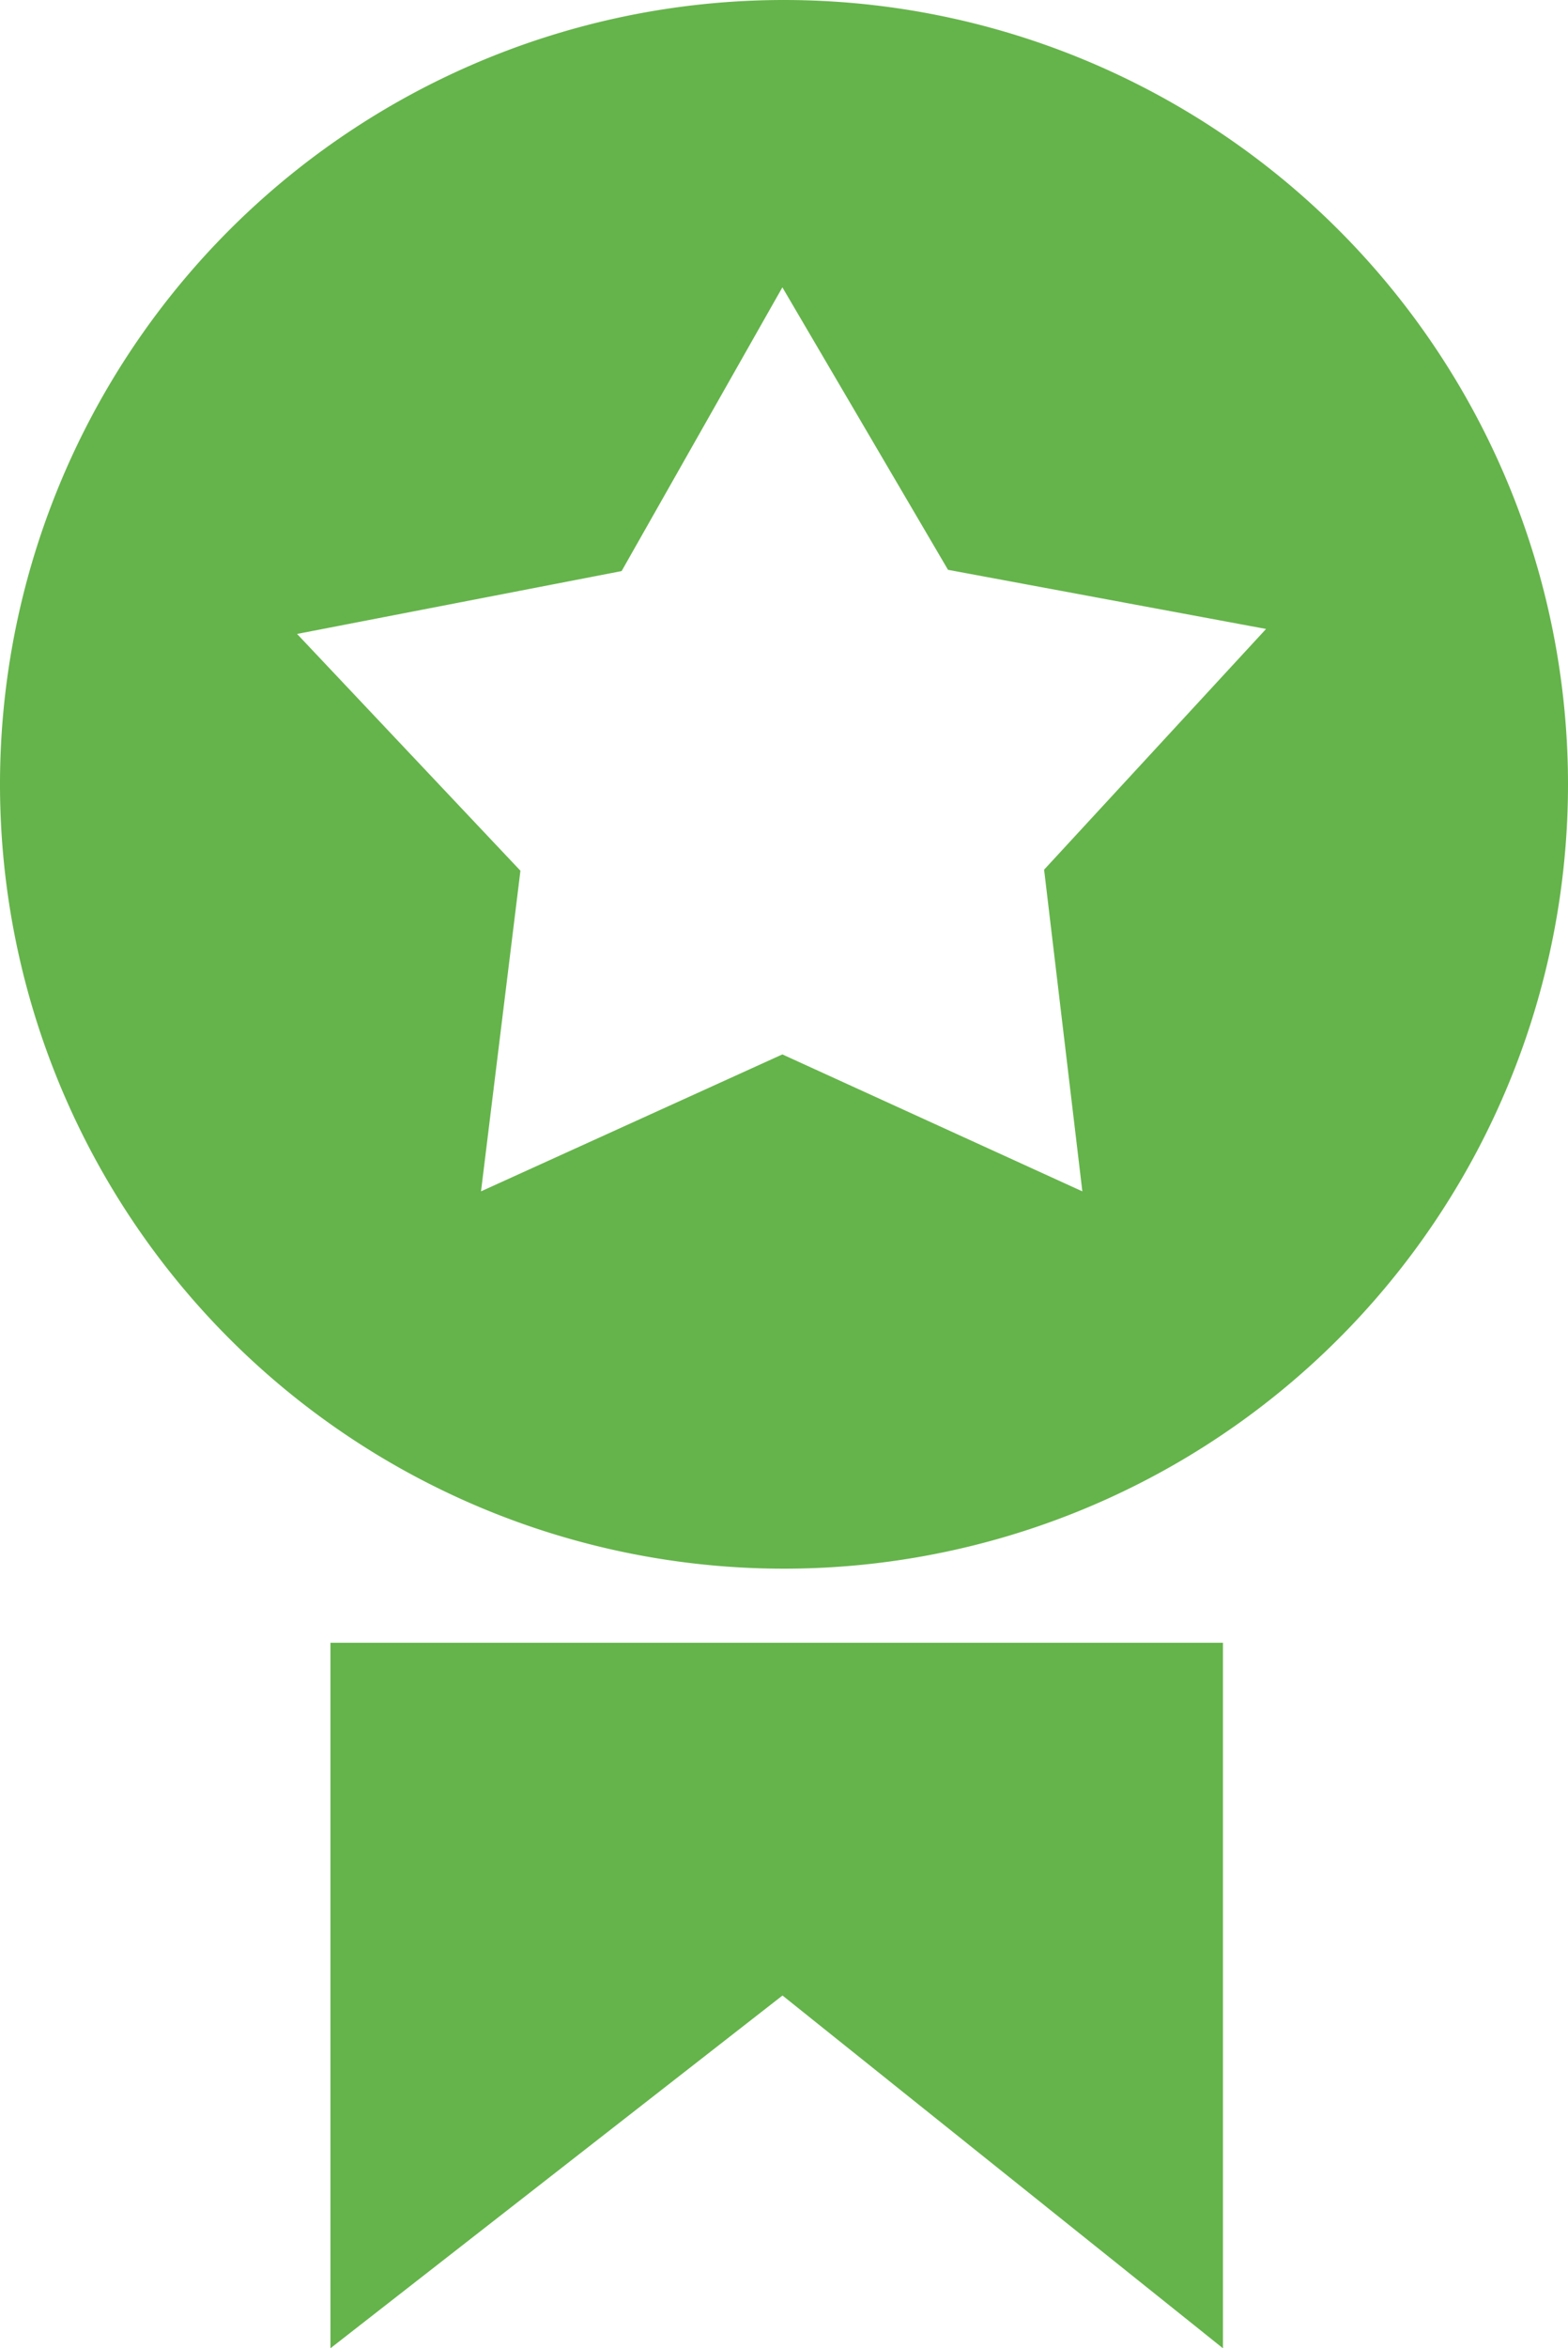
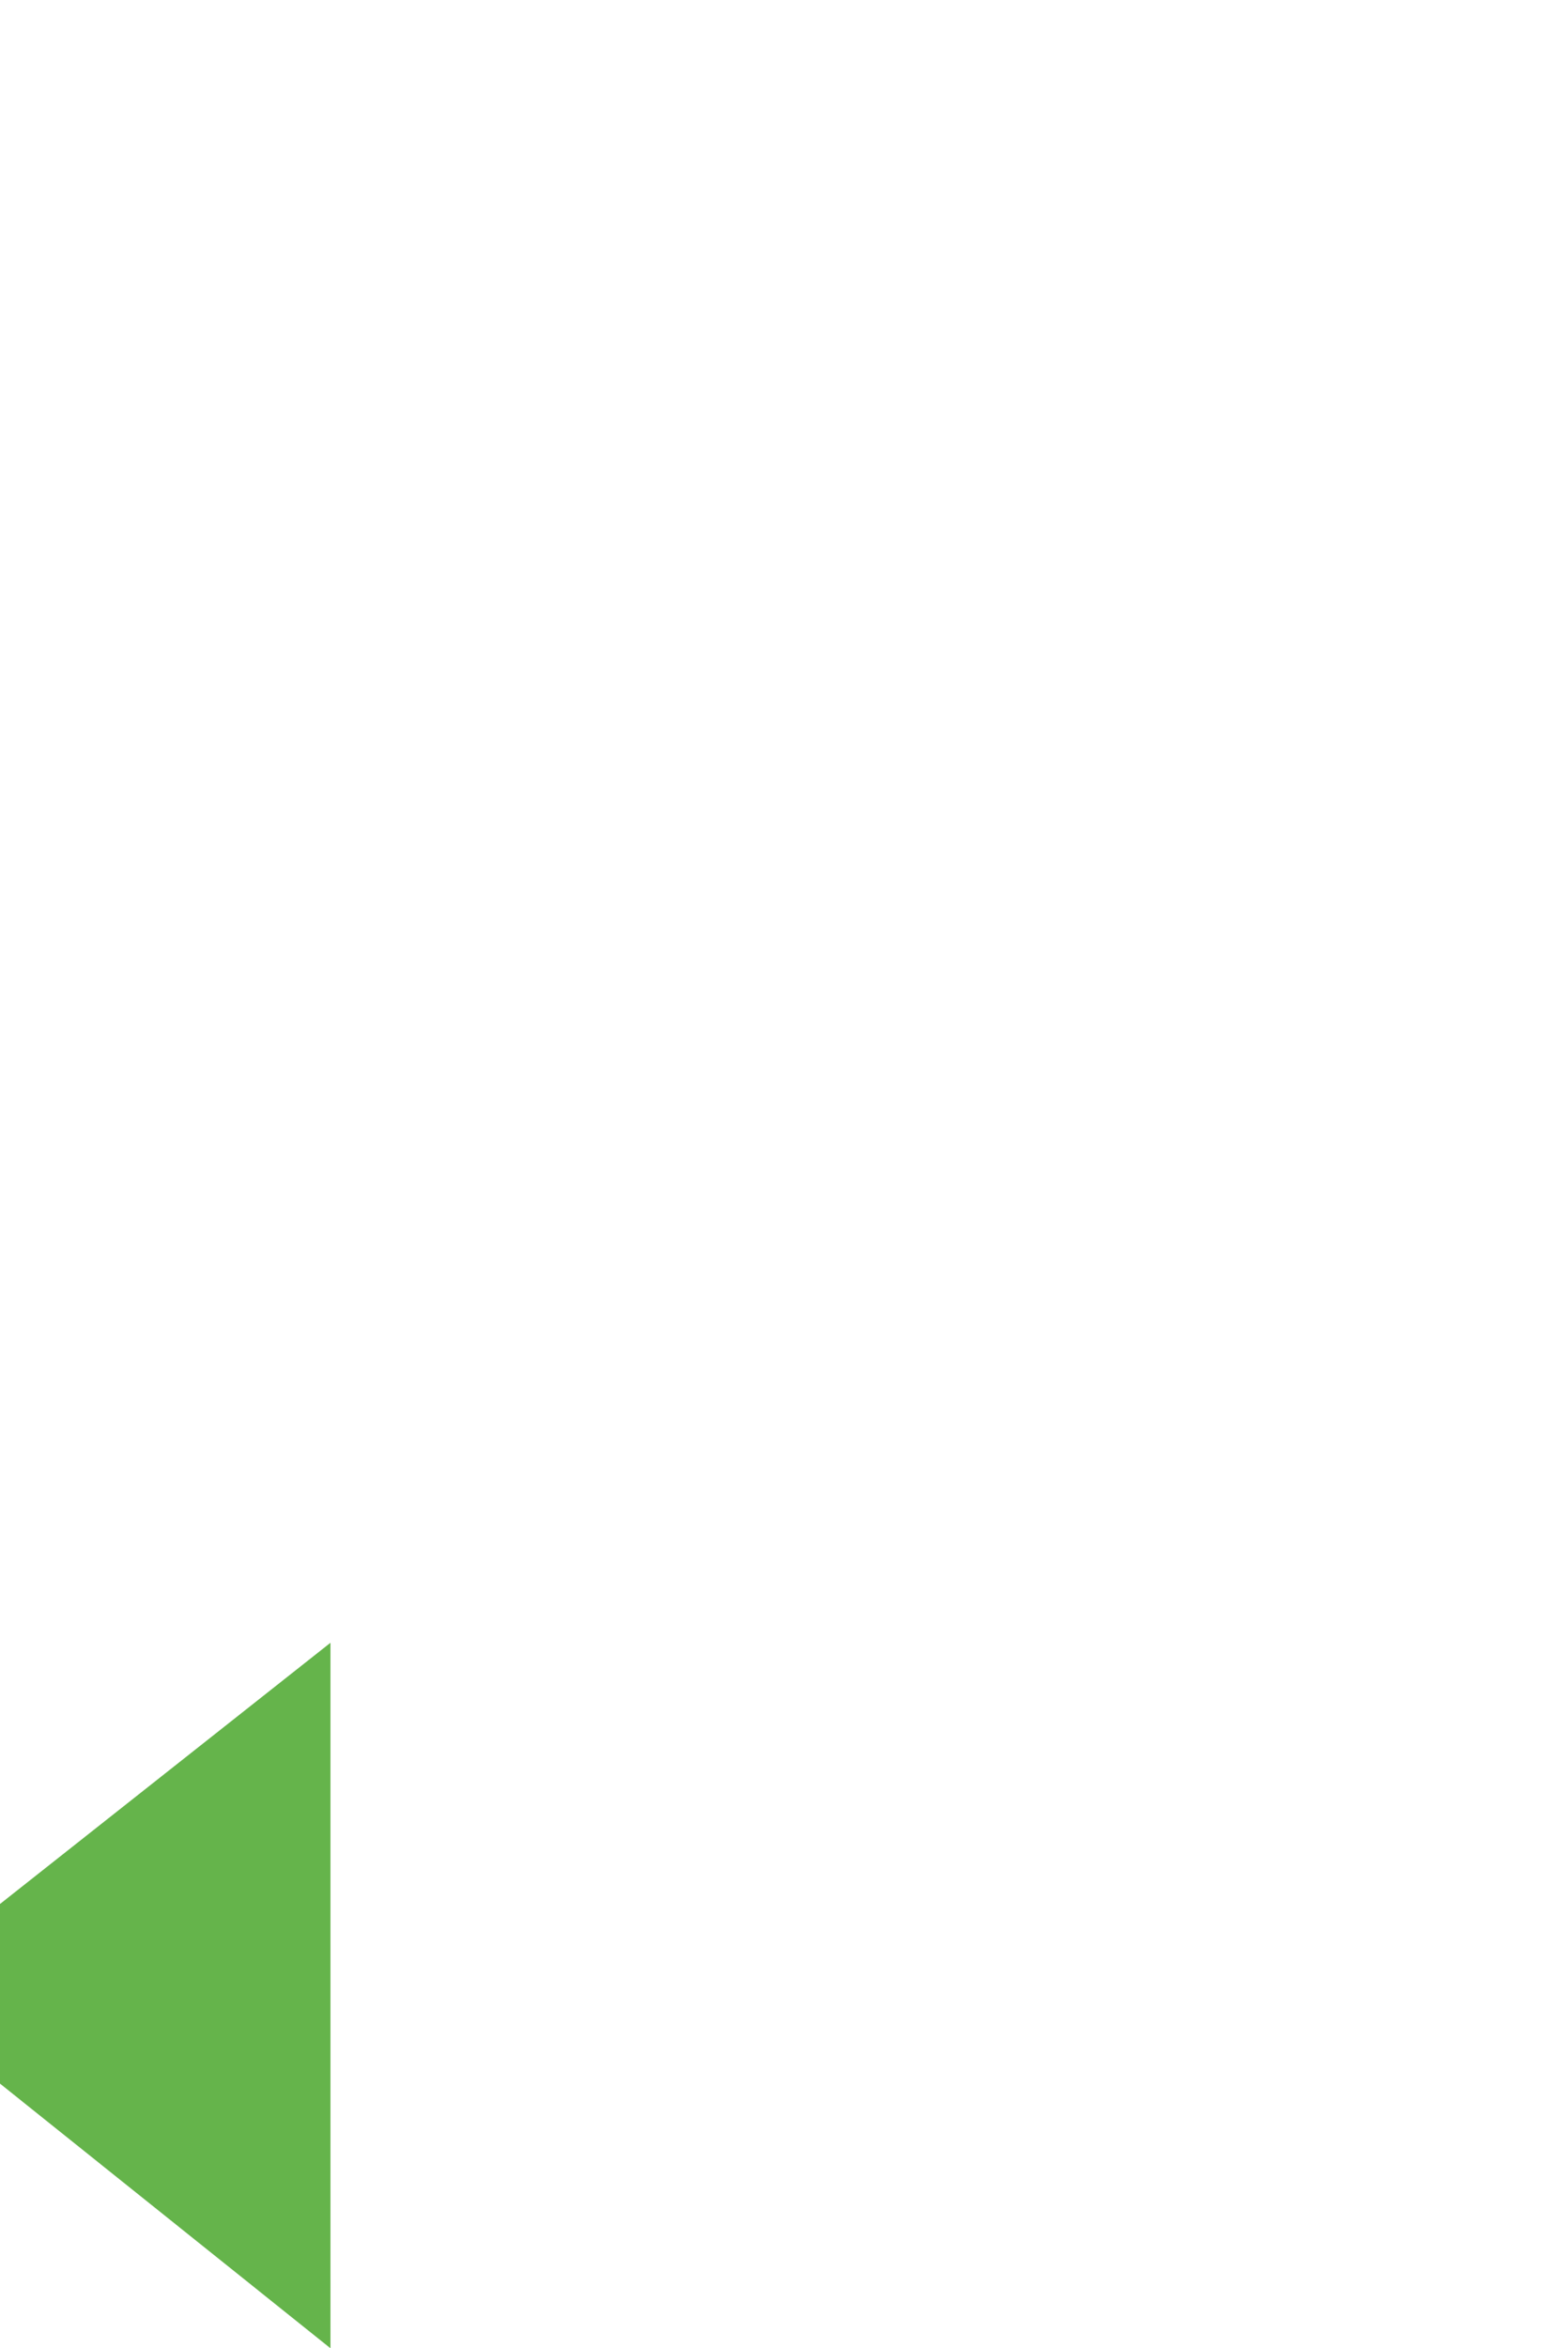
<svg xmlns="http://www.w3.org/2000/svg" width="13.528" height="20.25">
  <g data-name="Artwork 33">
    <g data-name="Group 880" fill="#65b44b">
-       <path data-name="Path 3417" d="M6.764 0a6.764 6.764 0 1 0 6.764 6.764A6.764 6.764 0 0 0 6.764 0Zm2.574 10.274L6.75 9.093l-2.6 1.181.34-2.765-1.927-2.042 2.8-.542L6.75 2.478l1.429 2.436 2.744.51L9.008 7.5Z" />
-       <path data-name="Path 3418" d="M2.851 14.167h7.7v6.084l-3.8-3.042-3.9 3.042Z" />
+       <path data-name="Path 3418" d="M2.851 14.167v6.084l-3.8-3.042-3.9 3.042Z" />
    </g>
  </g>
</svg>